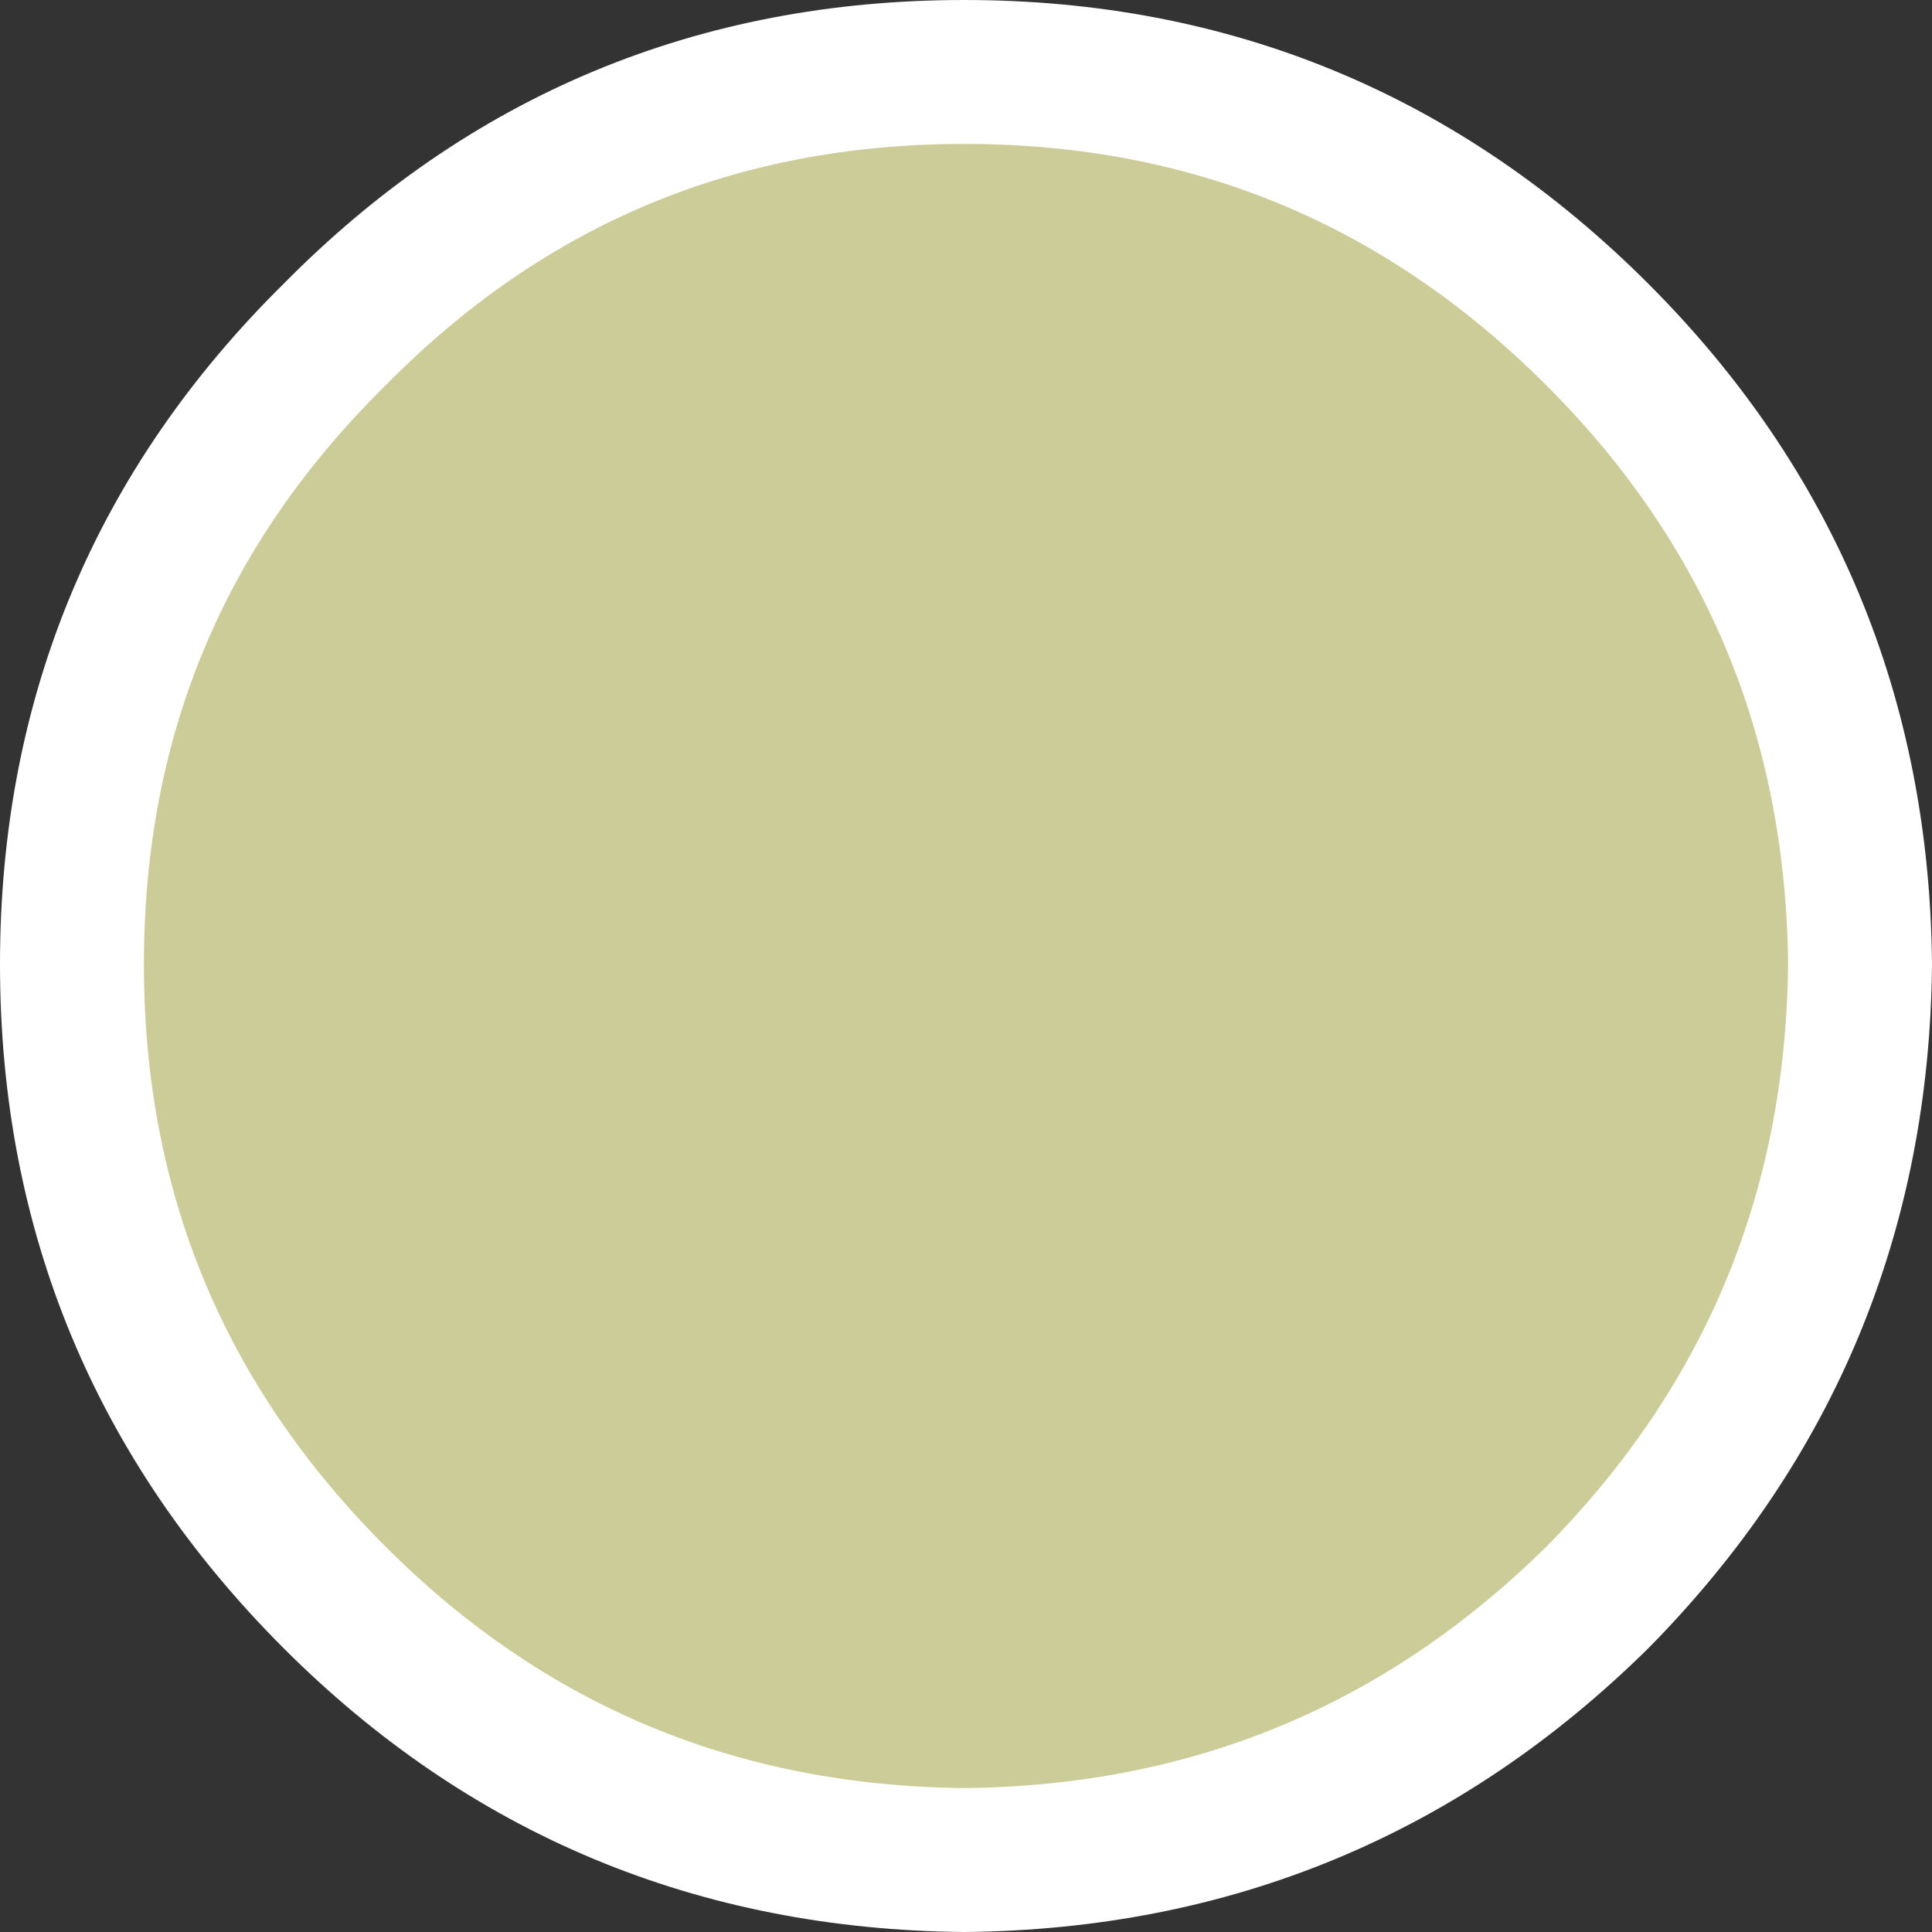
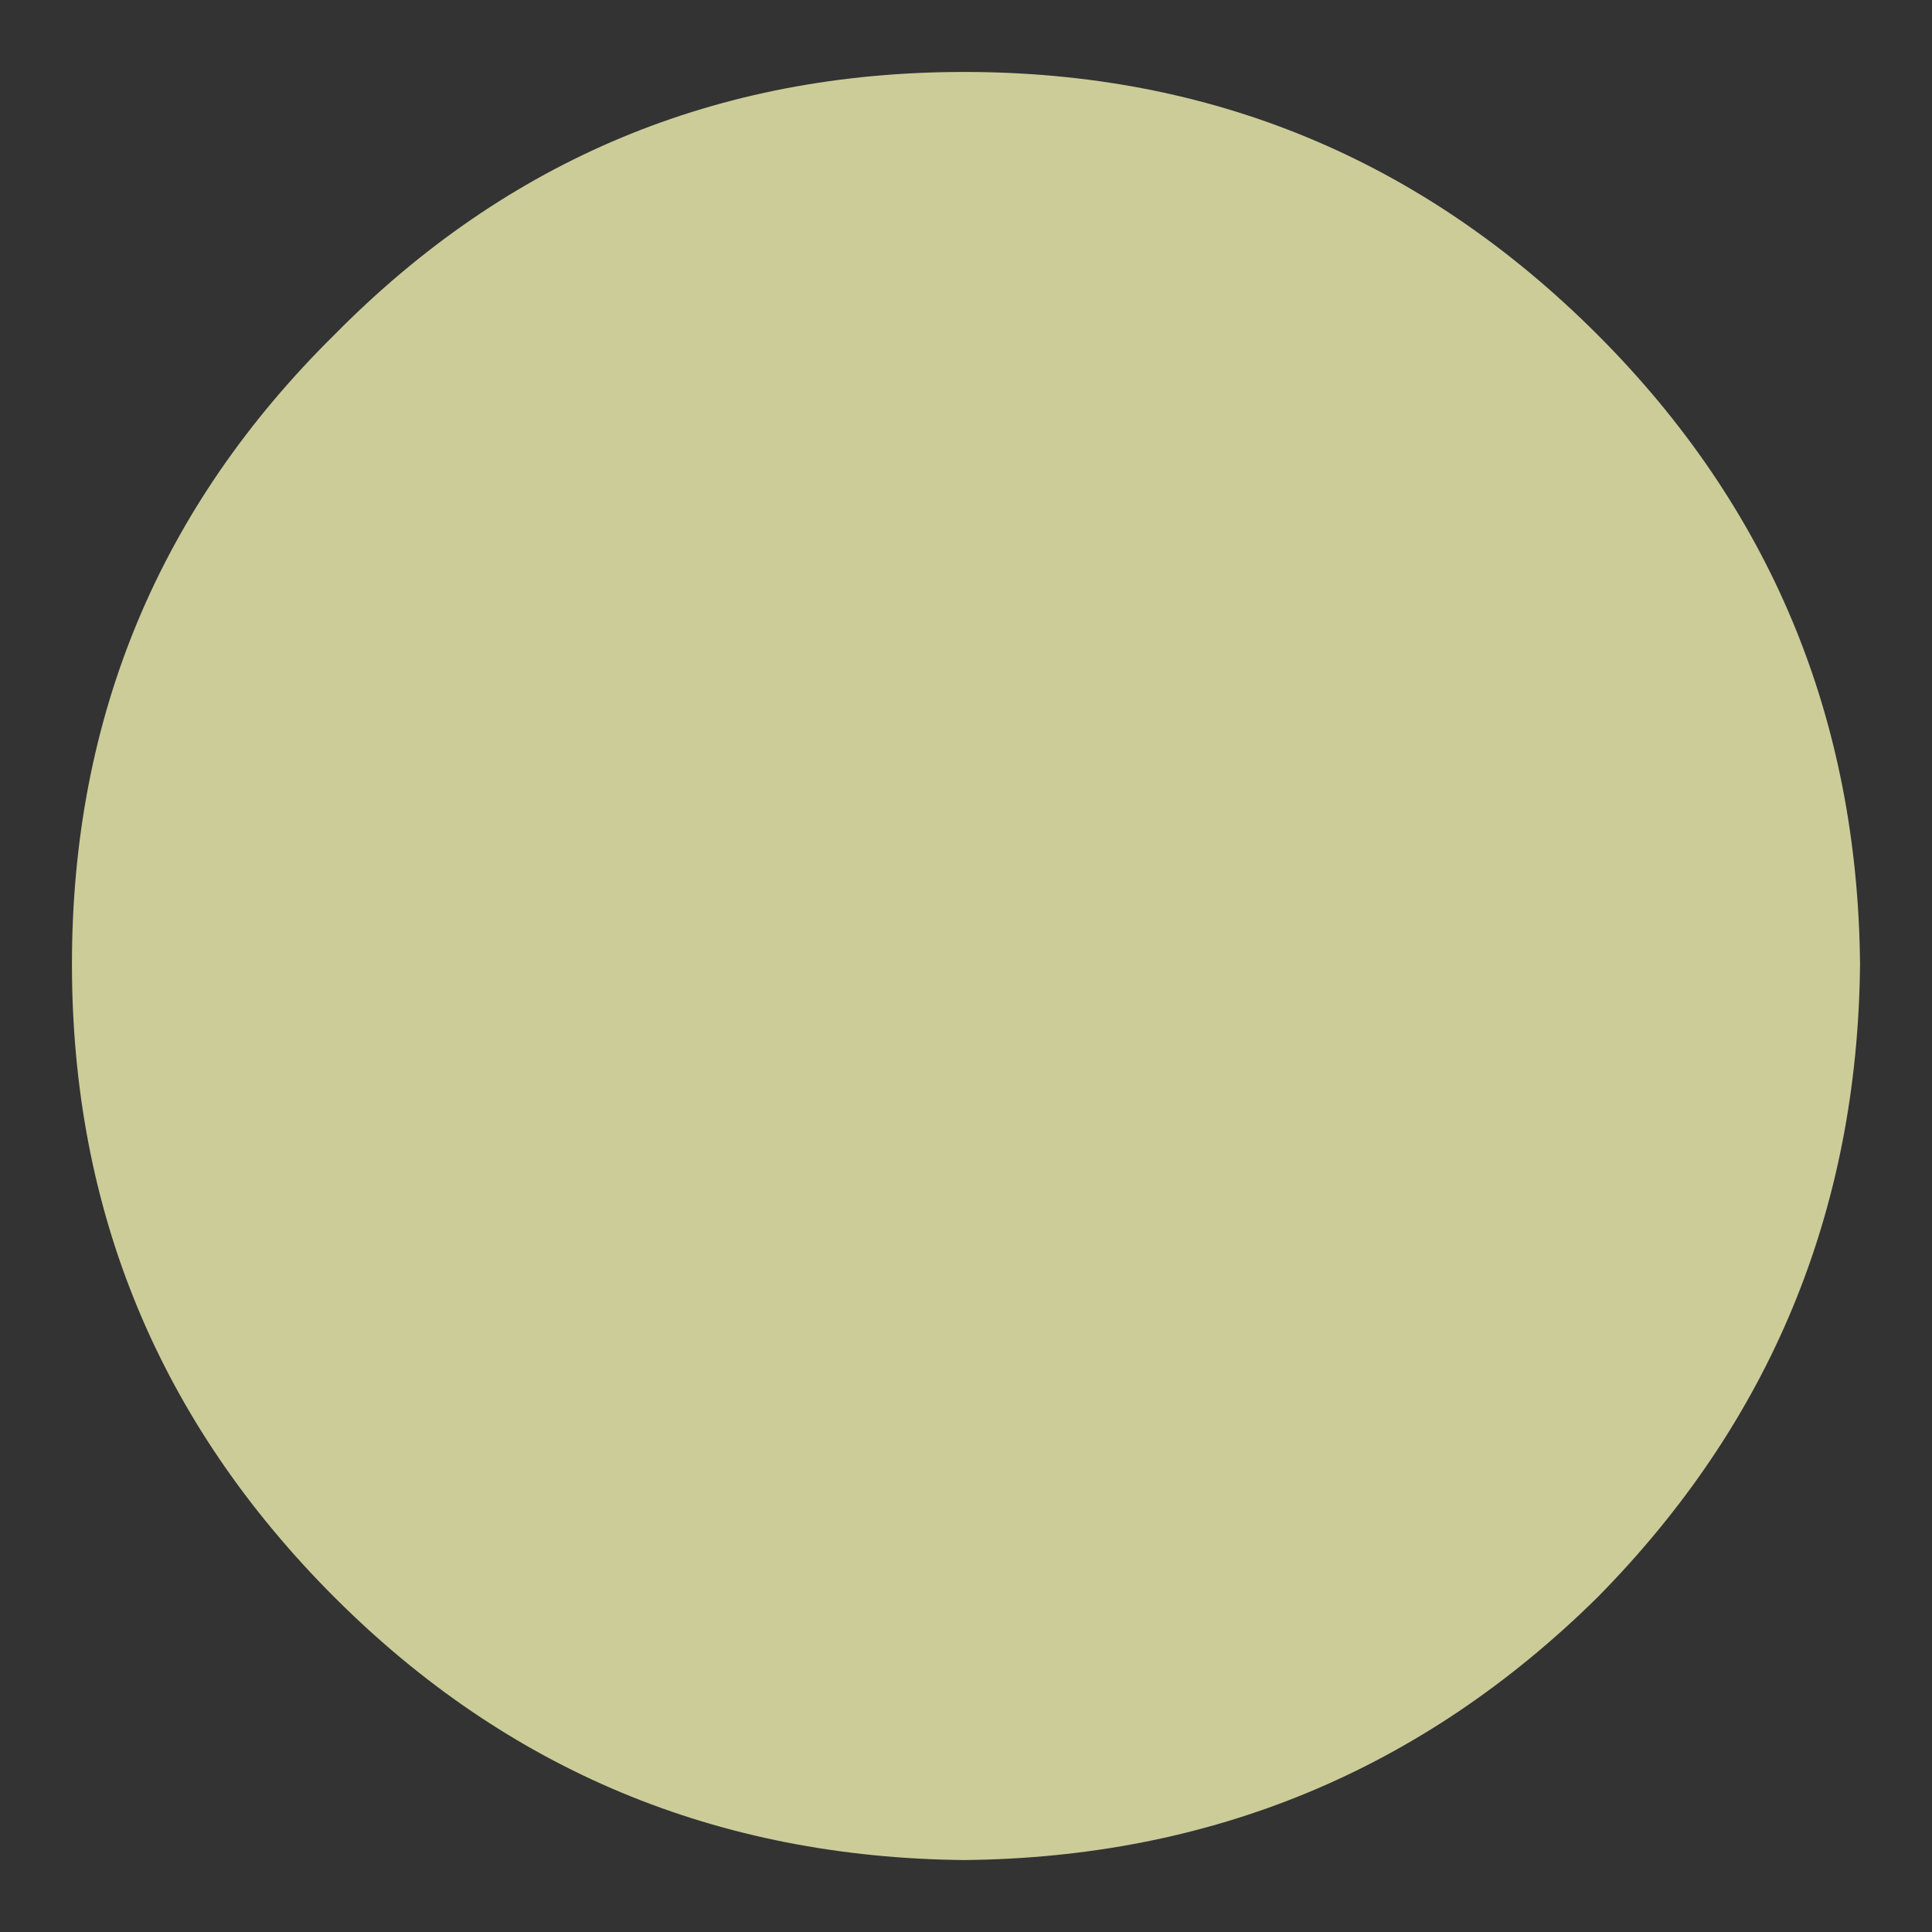
<svg xmlns="http://www.w3.org/2000/svg" height="26.85px" width="26.85px">
  <rect width="100%" height="100%" fill="#333333" stroke="none" />
  <g transform="matrix(1.0, 0.0, 0.0, 1.0, -0.6, 19.9)">
    <path d="M22.8 -15.25 Q26.4 -11.65 26.45 -6.5 26.4 -1.35 22.8 2.3 19.15 5.9 14.0 5.95 8.85 5.9 5.25 2.3 1.6 -1.35 1.6 -6.5 1.6 -11.65 5.25 -15.25 8.85 -18.9 14.0 -18.9 19.15 -18.9 22.8 -15.25" fill="#cccc99" fill-rule="evenodd" stroke="none" />
-     <path d="M22.8 -15.25 Q26.4 -11.65 26.45 -6.5 26.4 -1.35 22.8 2.3 19.15 5.9 14.0 5.95 8.85 5.9 5.25 2.3 1.6 -1.35 1.6 -6.5 1.6 -11.65 5.25 -15.25 8.85 -18.9 14.0 -18.9 19.15 -18.9 22.8 -15.25 Z" fill="none" stroke="#ffffff" stroke-linecap="round" stroke-linejoin="round" stroke-width="2.0" />
  </g>
</svg>